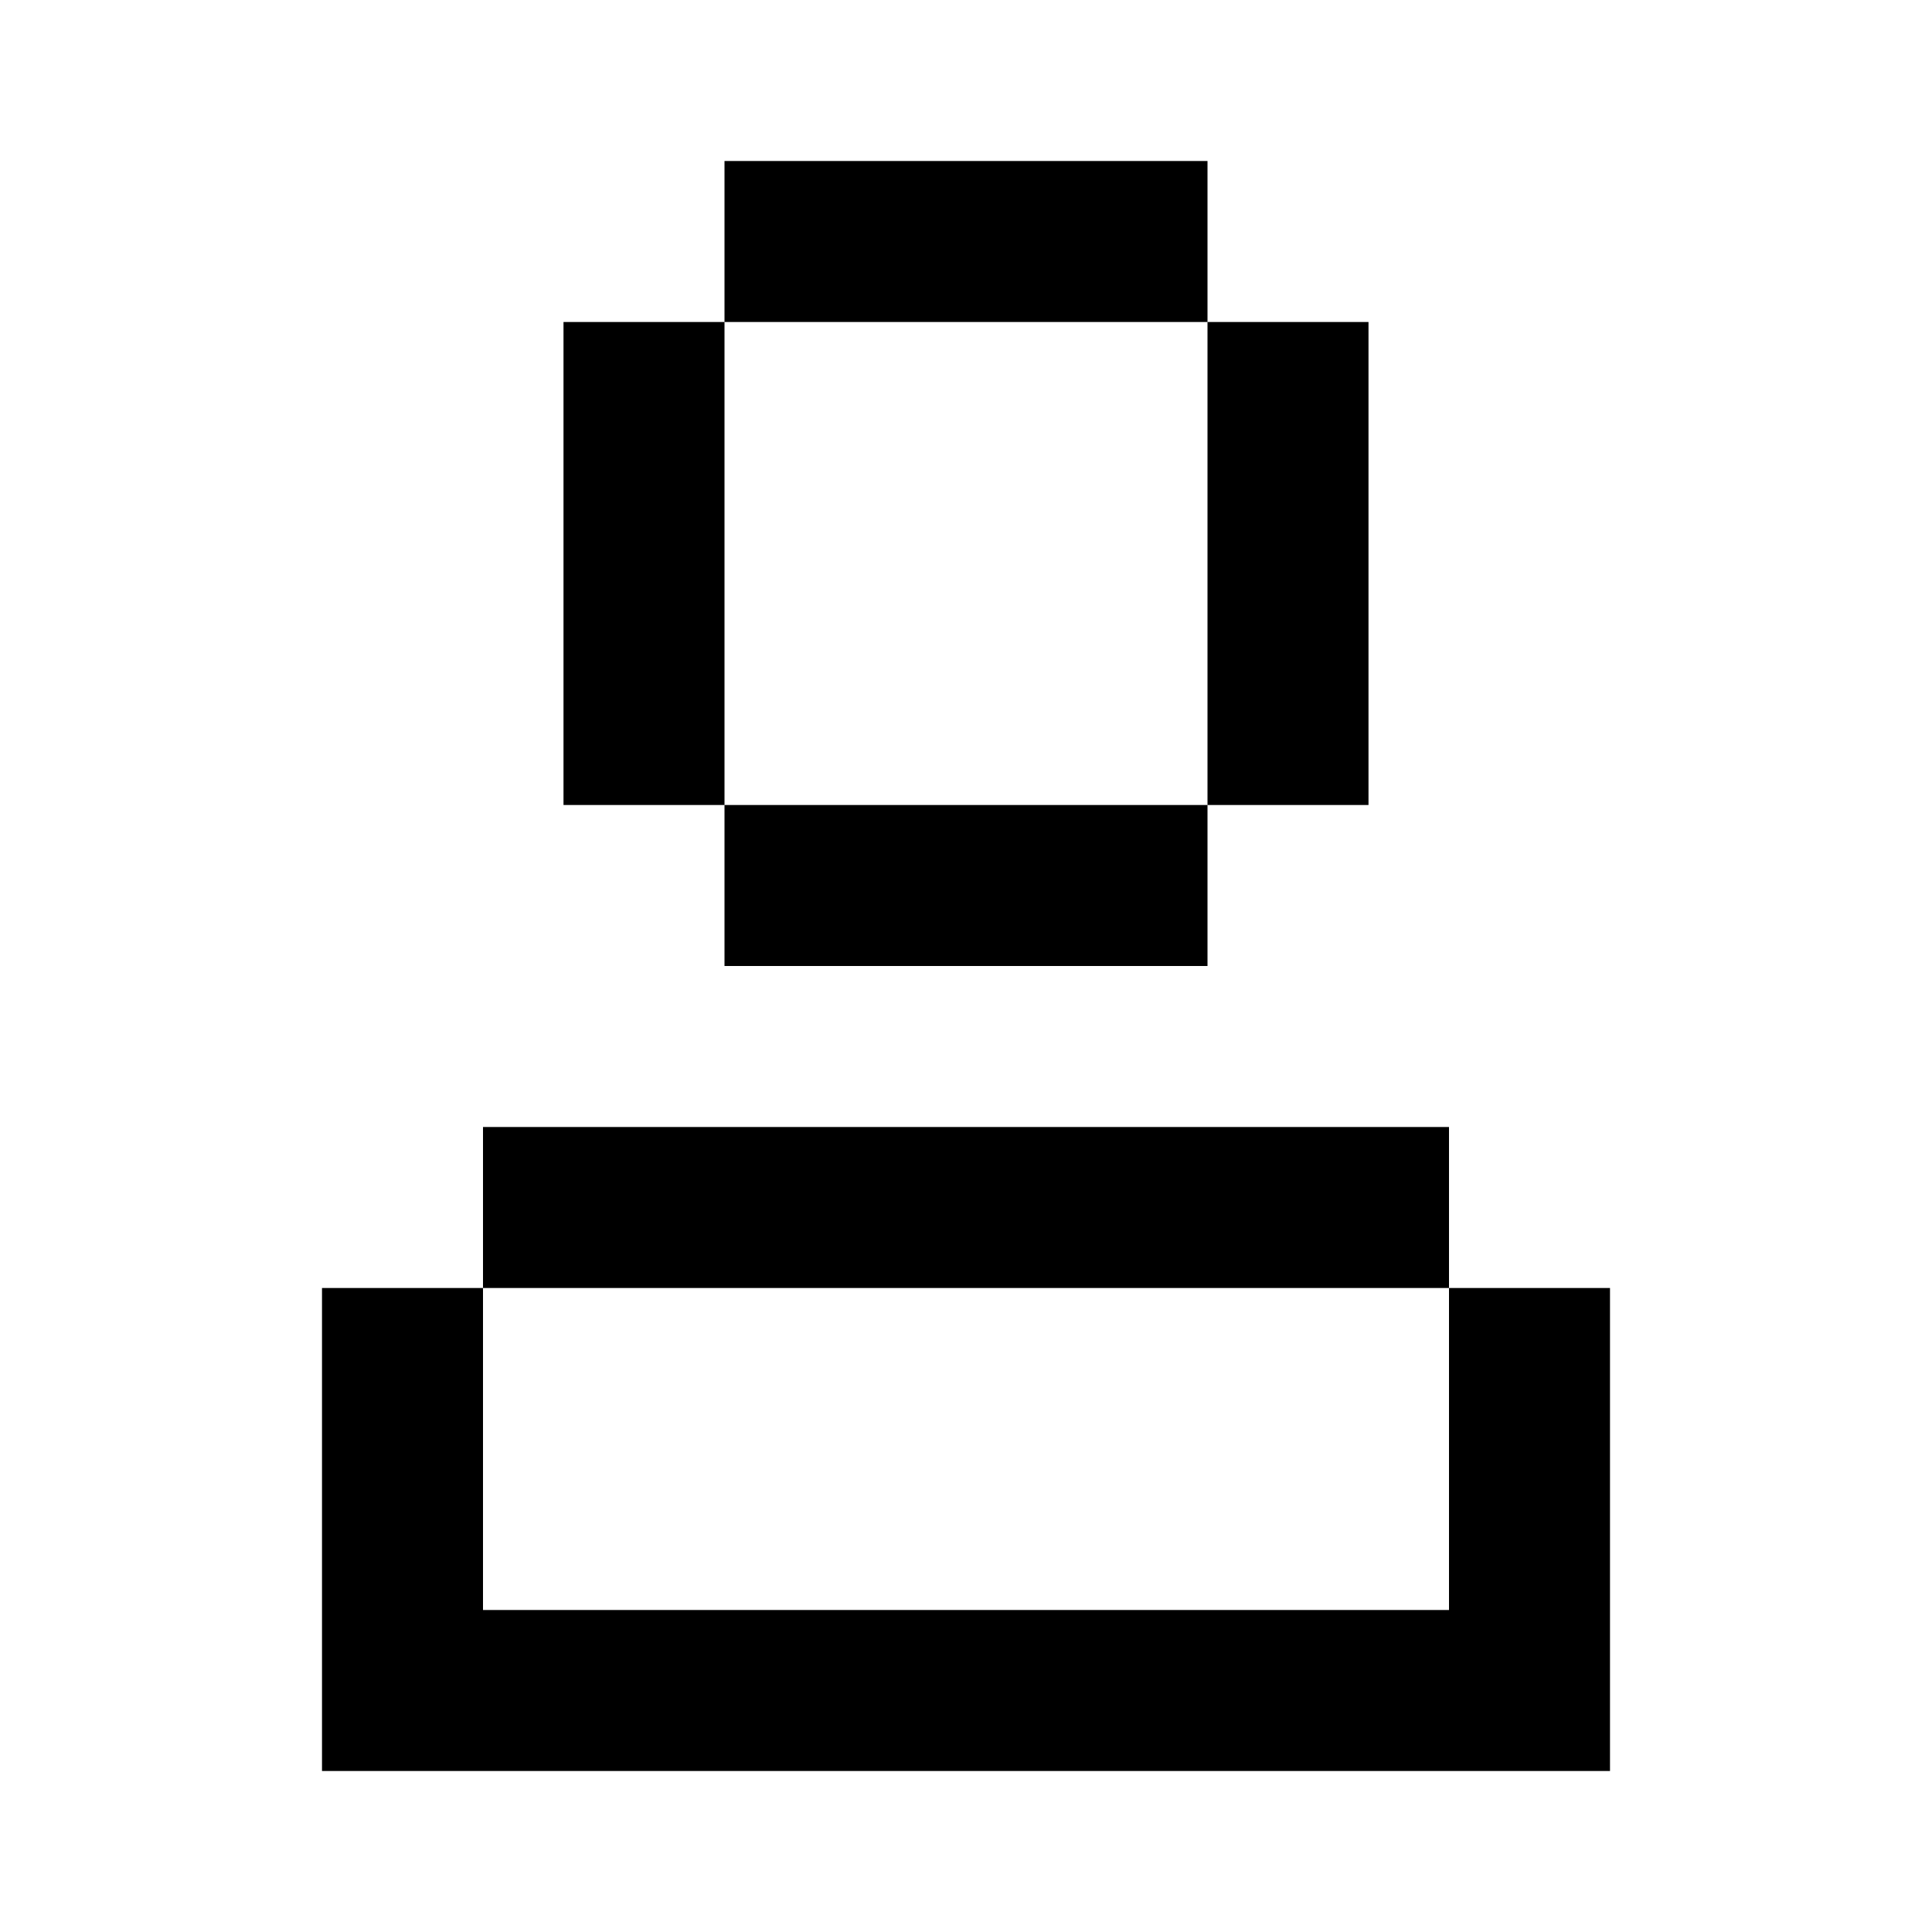
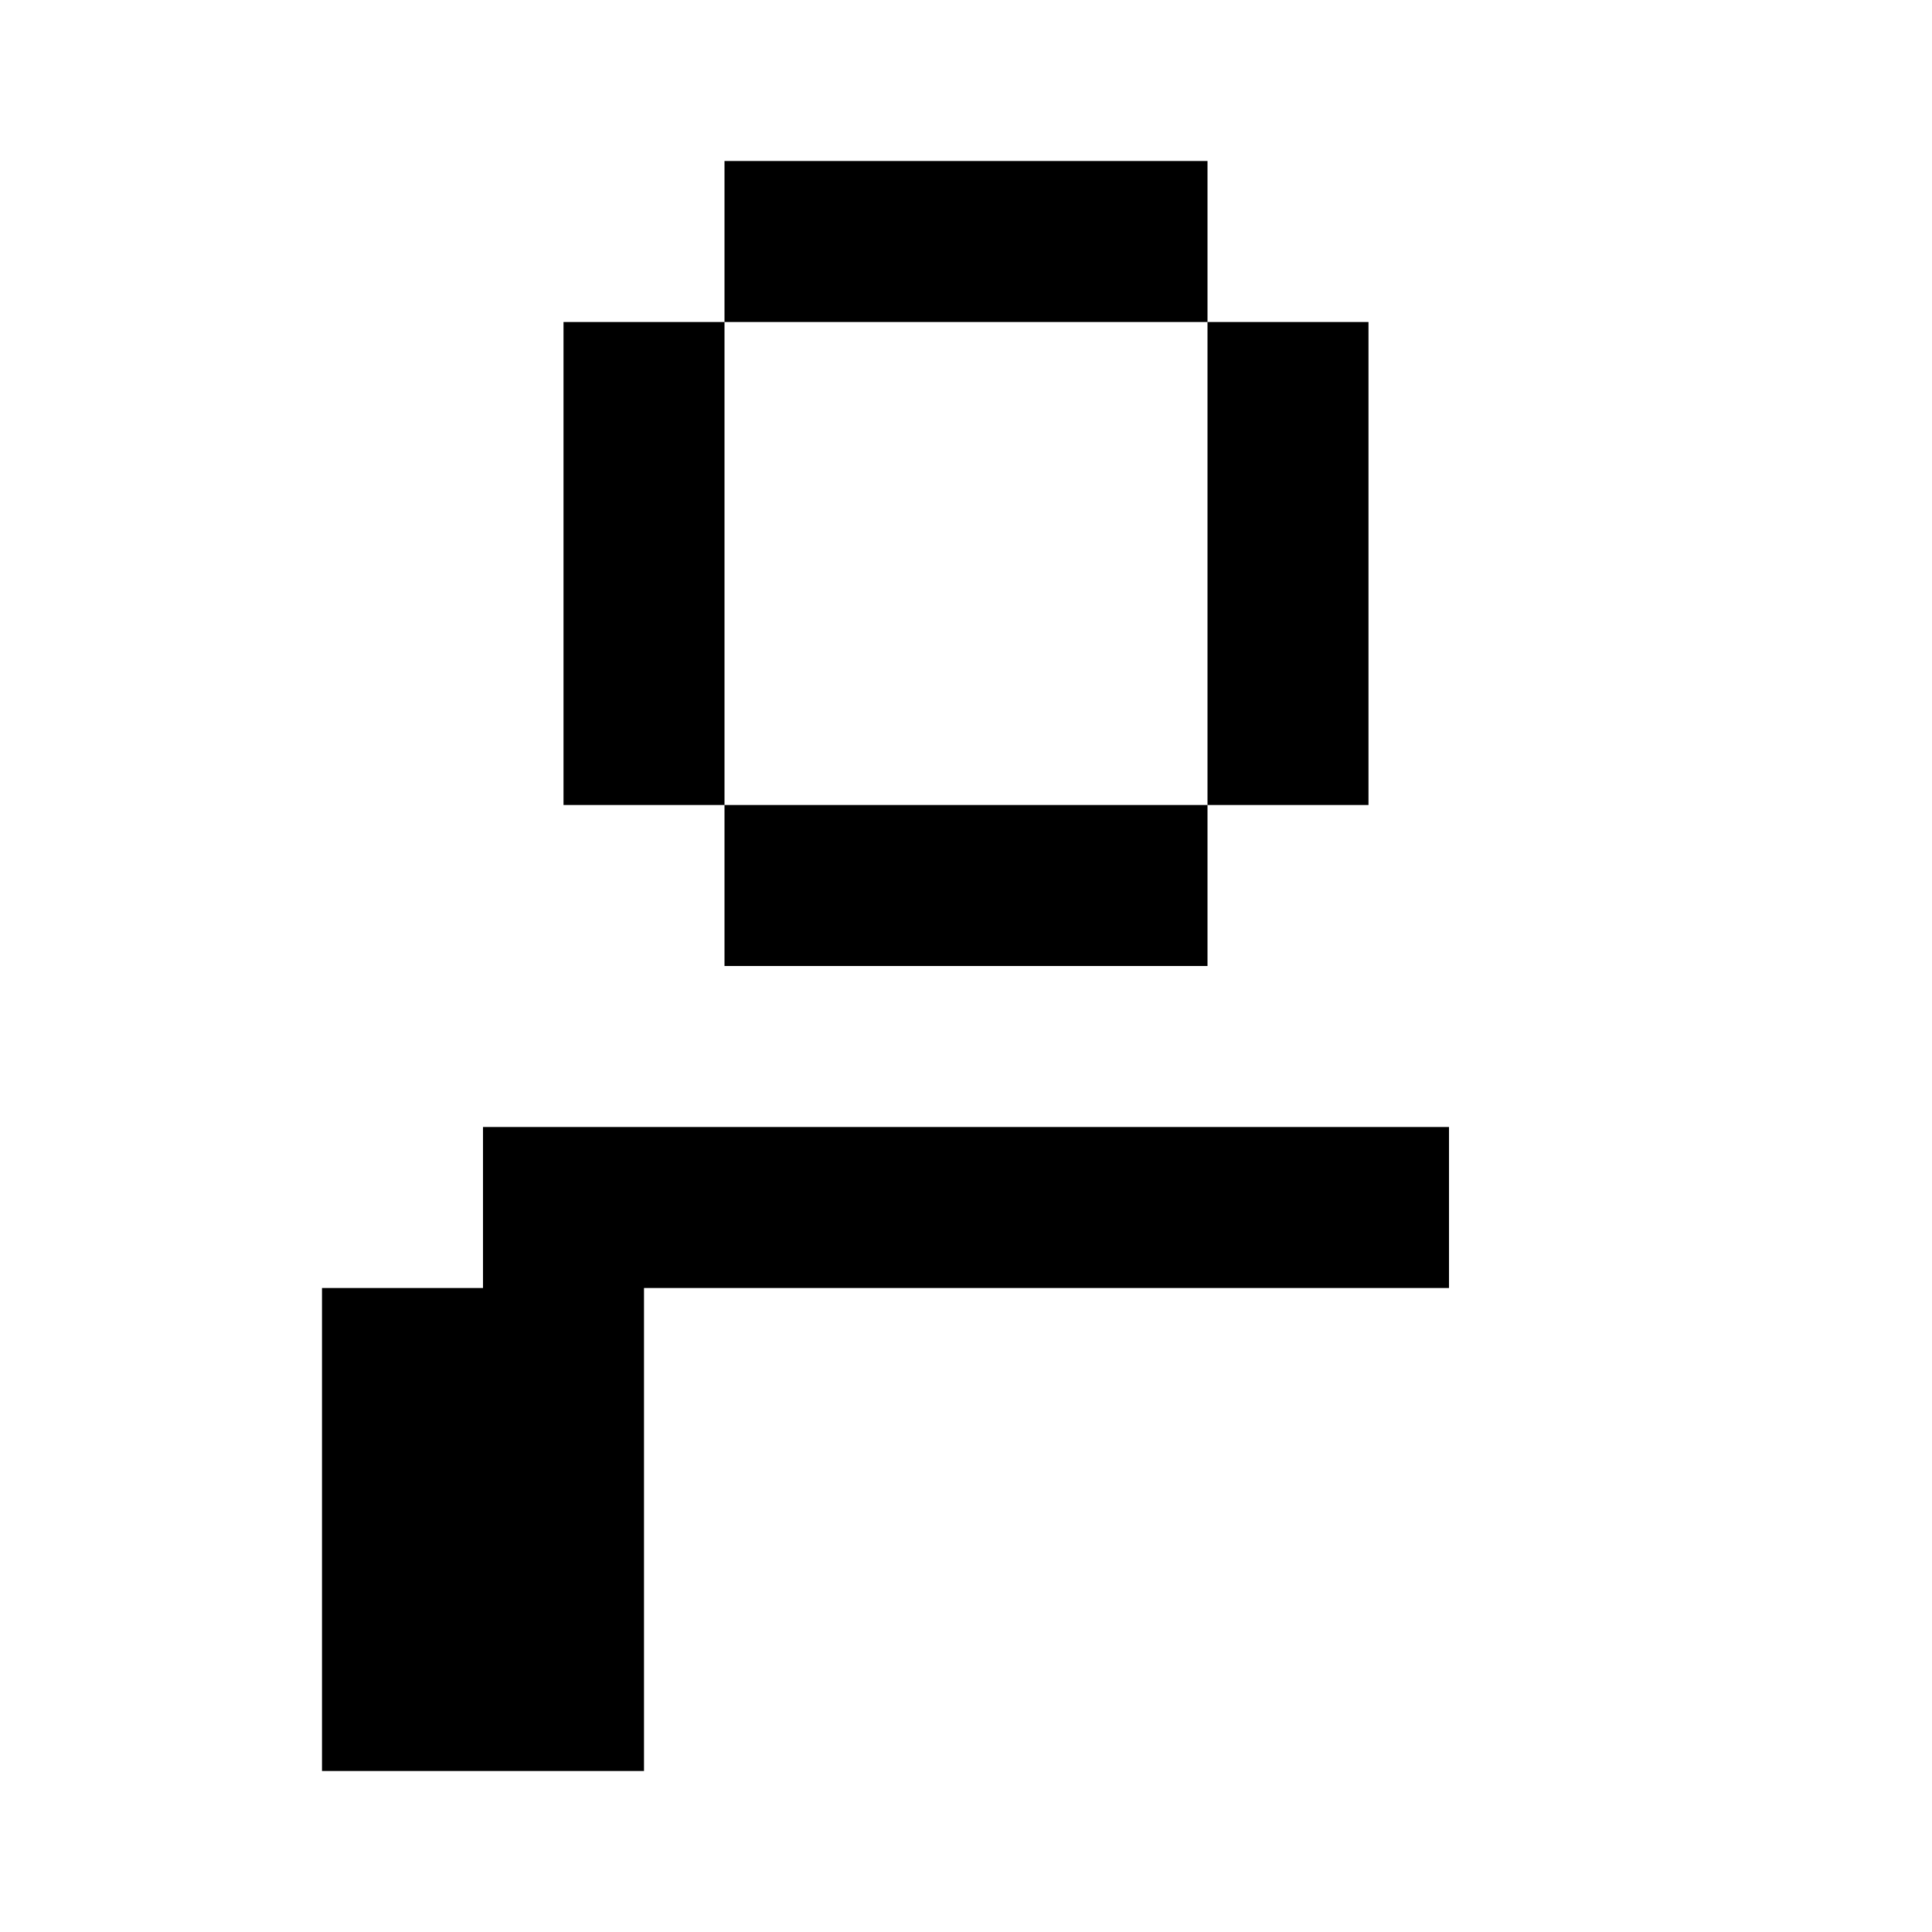
<svg xmlns="http://www.w3.org/2000/svg" width="800px" height="800px" viewBox="0 0 24 24" fill="none">
-   <path d="M15 2H9v2H7v6h2V4h6V2zm0 8H9v2h6v-2zm0-6h2v6h-2V4zM4 16h2v-2h12v2H6v4h12v-4h2v6H4v-6z" fill="#000000" />
+   <path d="M15 2H9v2H7v6h2V4h6V2zm0 8H9v2h6v-2zm0-6h2v6h-2V4zM4 16h2v-2h12v2H6v4v-4h2v6H4v-6z" fill="#000000" />
</svg>